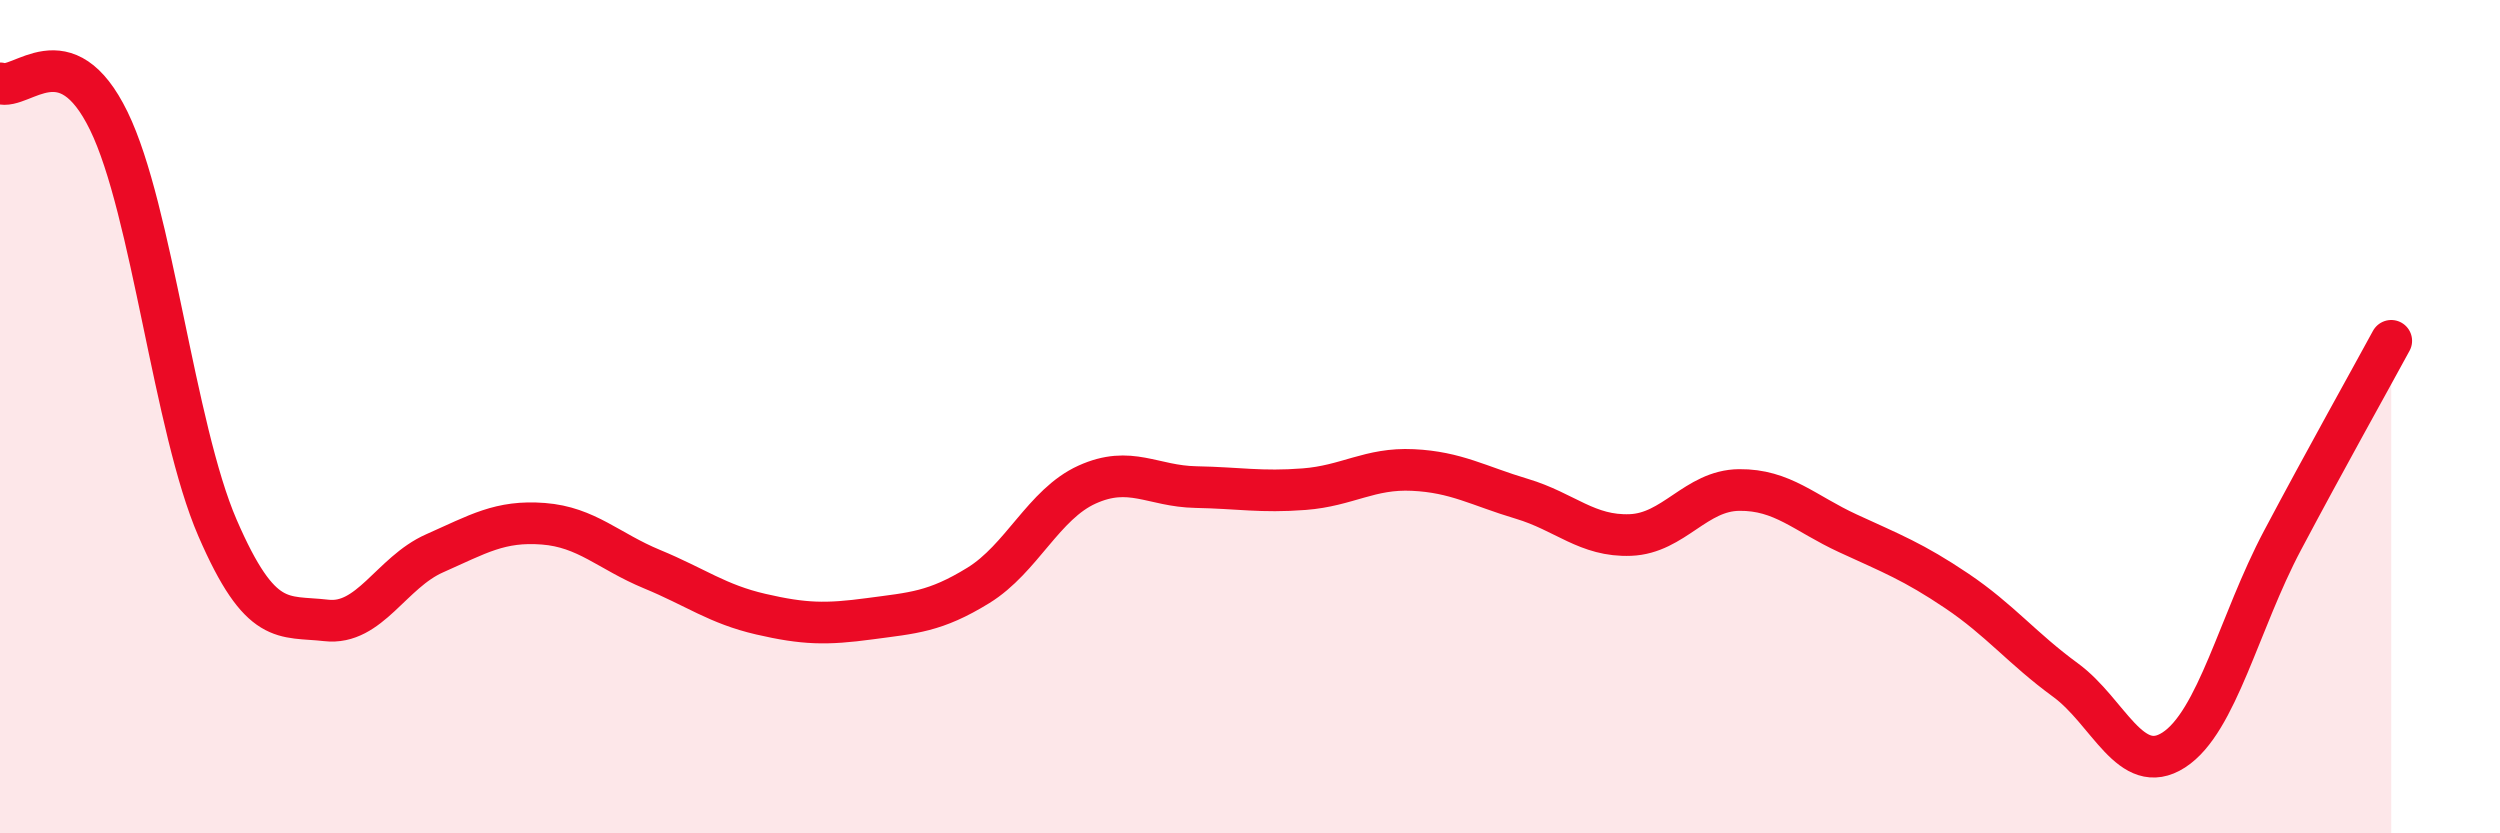
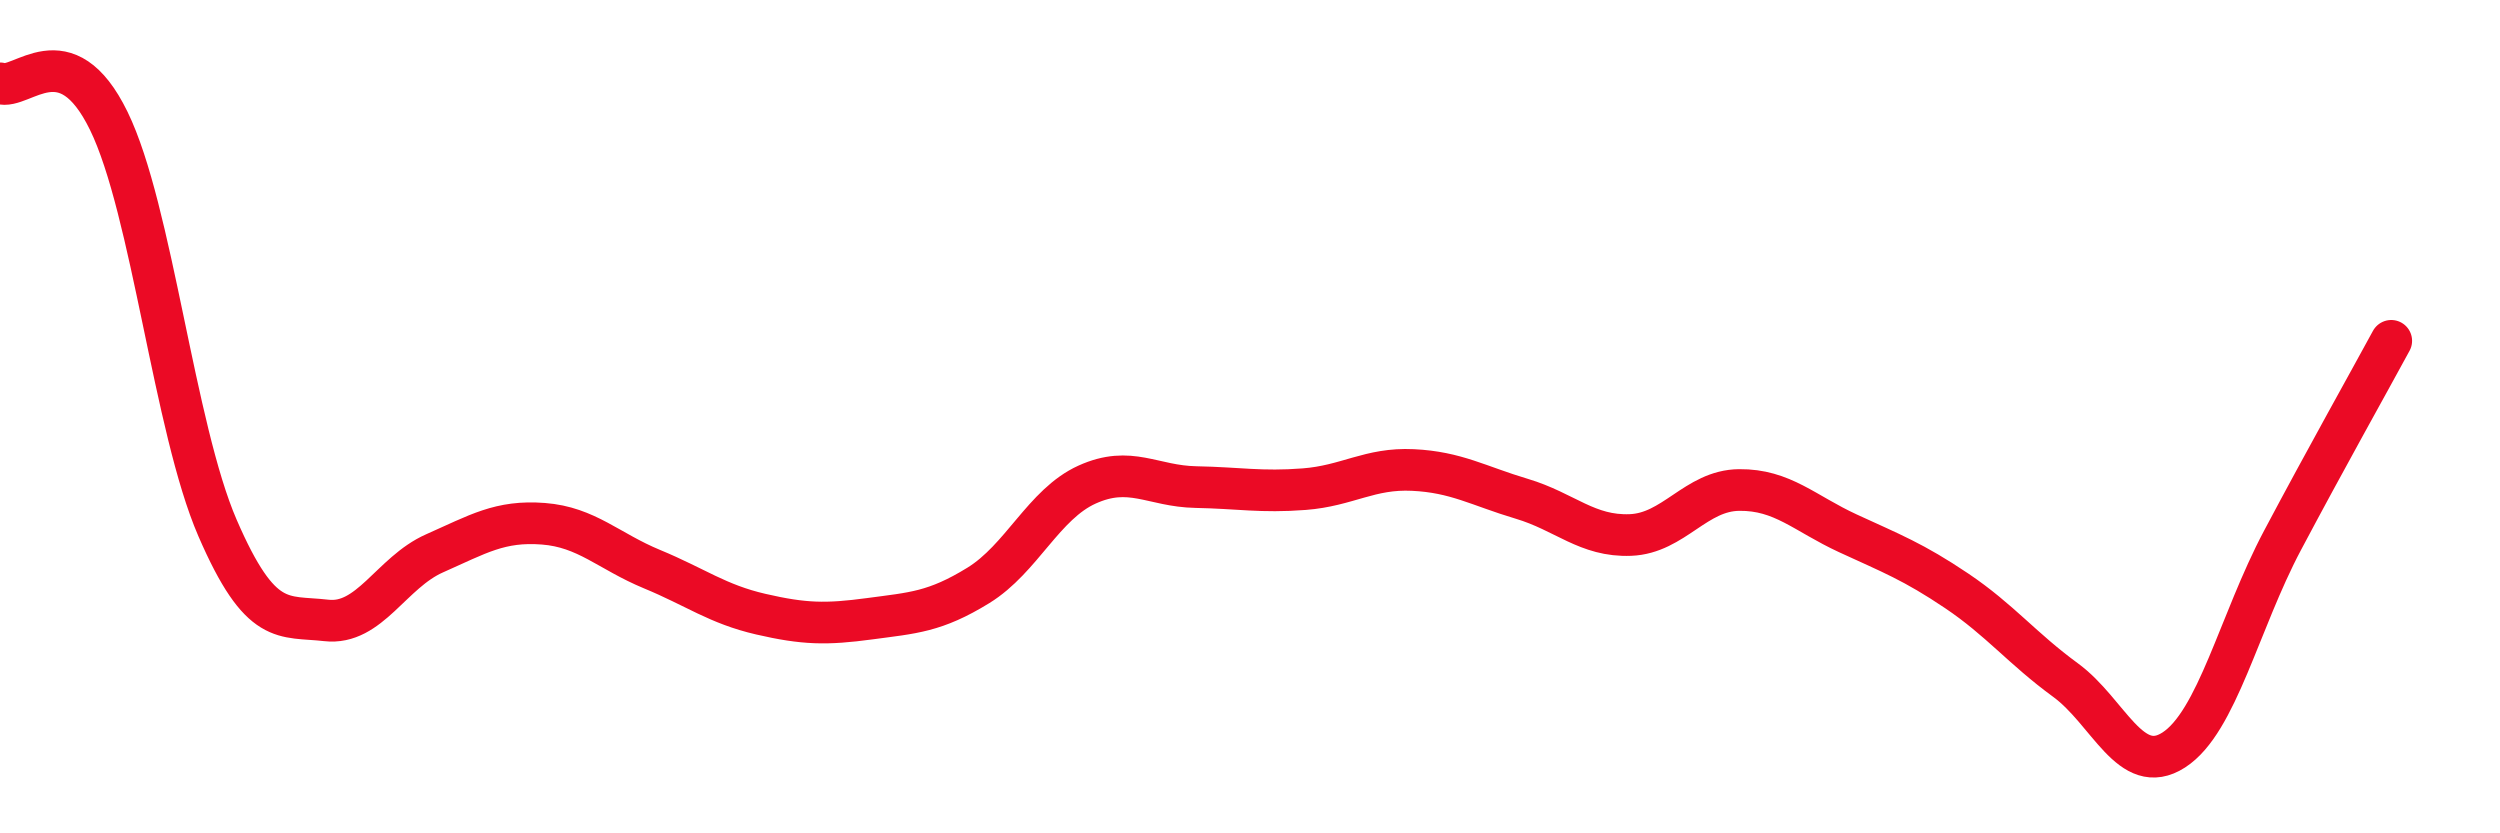
<svg xmlns="http://www.w3.org/2000/svg" width="60" height="20" viewBox="0 0 60 20">
-   <path d="M 0,2 C 0.52,2.18 1.57,0.77 2.61,2.9 C 3.65,5.03 4.18,10.27 5.22,12.67 C 6.26,15.07 6.79,14.77 7.83,14.89 C 8.87,15.01 9.39,13.74 10.43,13.28 C 11.47,12.82 12,12.49 13.04,12.57 C 14.08,12.65 14.61,13.23 15.65,13.66 C 16.69,14.09 17.22,14.5 18.26,14.74 C 19.3,14.98 19.83,14.99 20.87,14.85 C 21.91,14.71 22.44,14.69 23.48,14.05 C 24.52,13.41 25.05,12.1 26.09,11.63 C 27.13,11.16 27.66,11.67 28.7,11.69 C 29.74,11.71 30.26,11.82 31.3,11.74 C 32.34,11.66 32.87,11.23 33.91,11.28 C 34.95,11.33 35.48,11.66 36.52,11.97 C 37.56,12.28 38.09,12.88 39.13,12.84 C 40.17,12.8 40.7,11.77 41.74,11.76 C 42.78,11.75 43.31,12.32 44.35,12.8 C 45.39,13.28 45.92,13.48 46.96,14.18 C 48,14.88 48.53,15.56 49.57,16.32 C 50.61,17.08 51.13,18.67 52.17,18 C 53.21,17.33 53.74,14.93 54.78,12.97 C 55.82,11.01 56.87,9.14 57.39,8.18L57.39 20L0 20Z" fill="#EB0A25" opacity="0.1" stroke-linecap="round" stroke-linejoin="round" />
  <path d="M 0,2 C 0.52,2.18 1.57,0.77 2.61,2.9 C 3.65,5.03 4.18,10.27 5.22,12.67 C 6.26,15.07 6.79,14.77 7.83,14.89 C 8.87,15.01 9.39,13.74 10.43,13.28 C 11.47,12.82 12,12.49 13.04,12.57 C 14.08,12.65 14.61,13.23 15.65,13.66 C 16.69,14.09 17.22,14.5 18.26,14.74 C 19.3,14.98 19.83,14.99 20.87,14.85 C 21.91,14.71 22.44,14.69 23.48,14.05 C 24.52,13.41 25.05,12.1 26.09,11.63 C 27.13,11.16 27.66,11.67 28.7,11.69 C 29.74,11.71 30.26,11.82 31.3,11.74 C 32.34,11.66 32.87,11.23 33.91,11.28 C 34.95,11.33 35.48,11.66 36.52,11.97 C 37.56,12.28 38.09,12.88 39.13,12.84 C 40.17,12.8 40.7,11.77 41.74,11.76 C 42.78,11.75 43.31,12.32 44.35,12.8 C 45.39,13.28 45.92,13.48 46.96,14.18 C 48,14.88 48.53,15.56 49.57,16.32 C 50.61,17.08 51.13,18.67 52.17,18 C 53.21,17.33 53.74,14.93 54.78,12.97 C 55.82,11.01 56.87,9.14 57.39,8.18" stroke="#EB0A25" stroke-width="1" fill="none" stroke-linecap="round" stroke-linejoin="round" />
</svg>